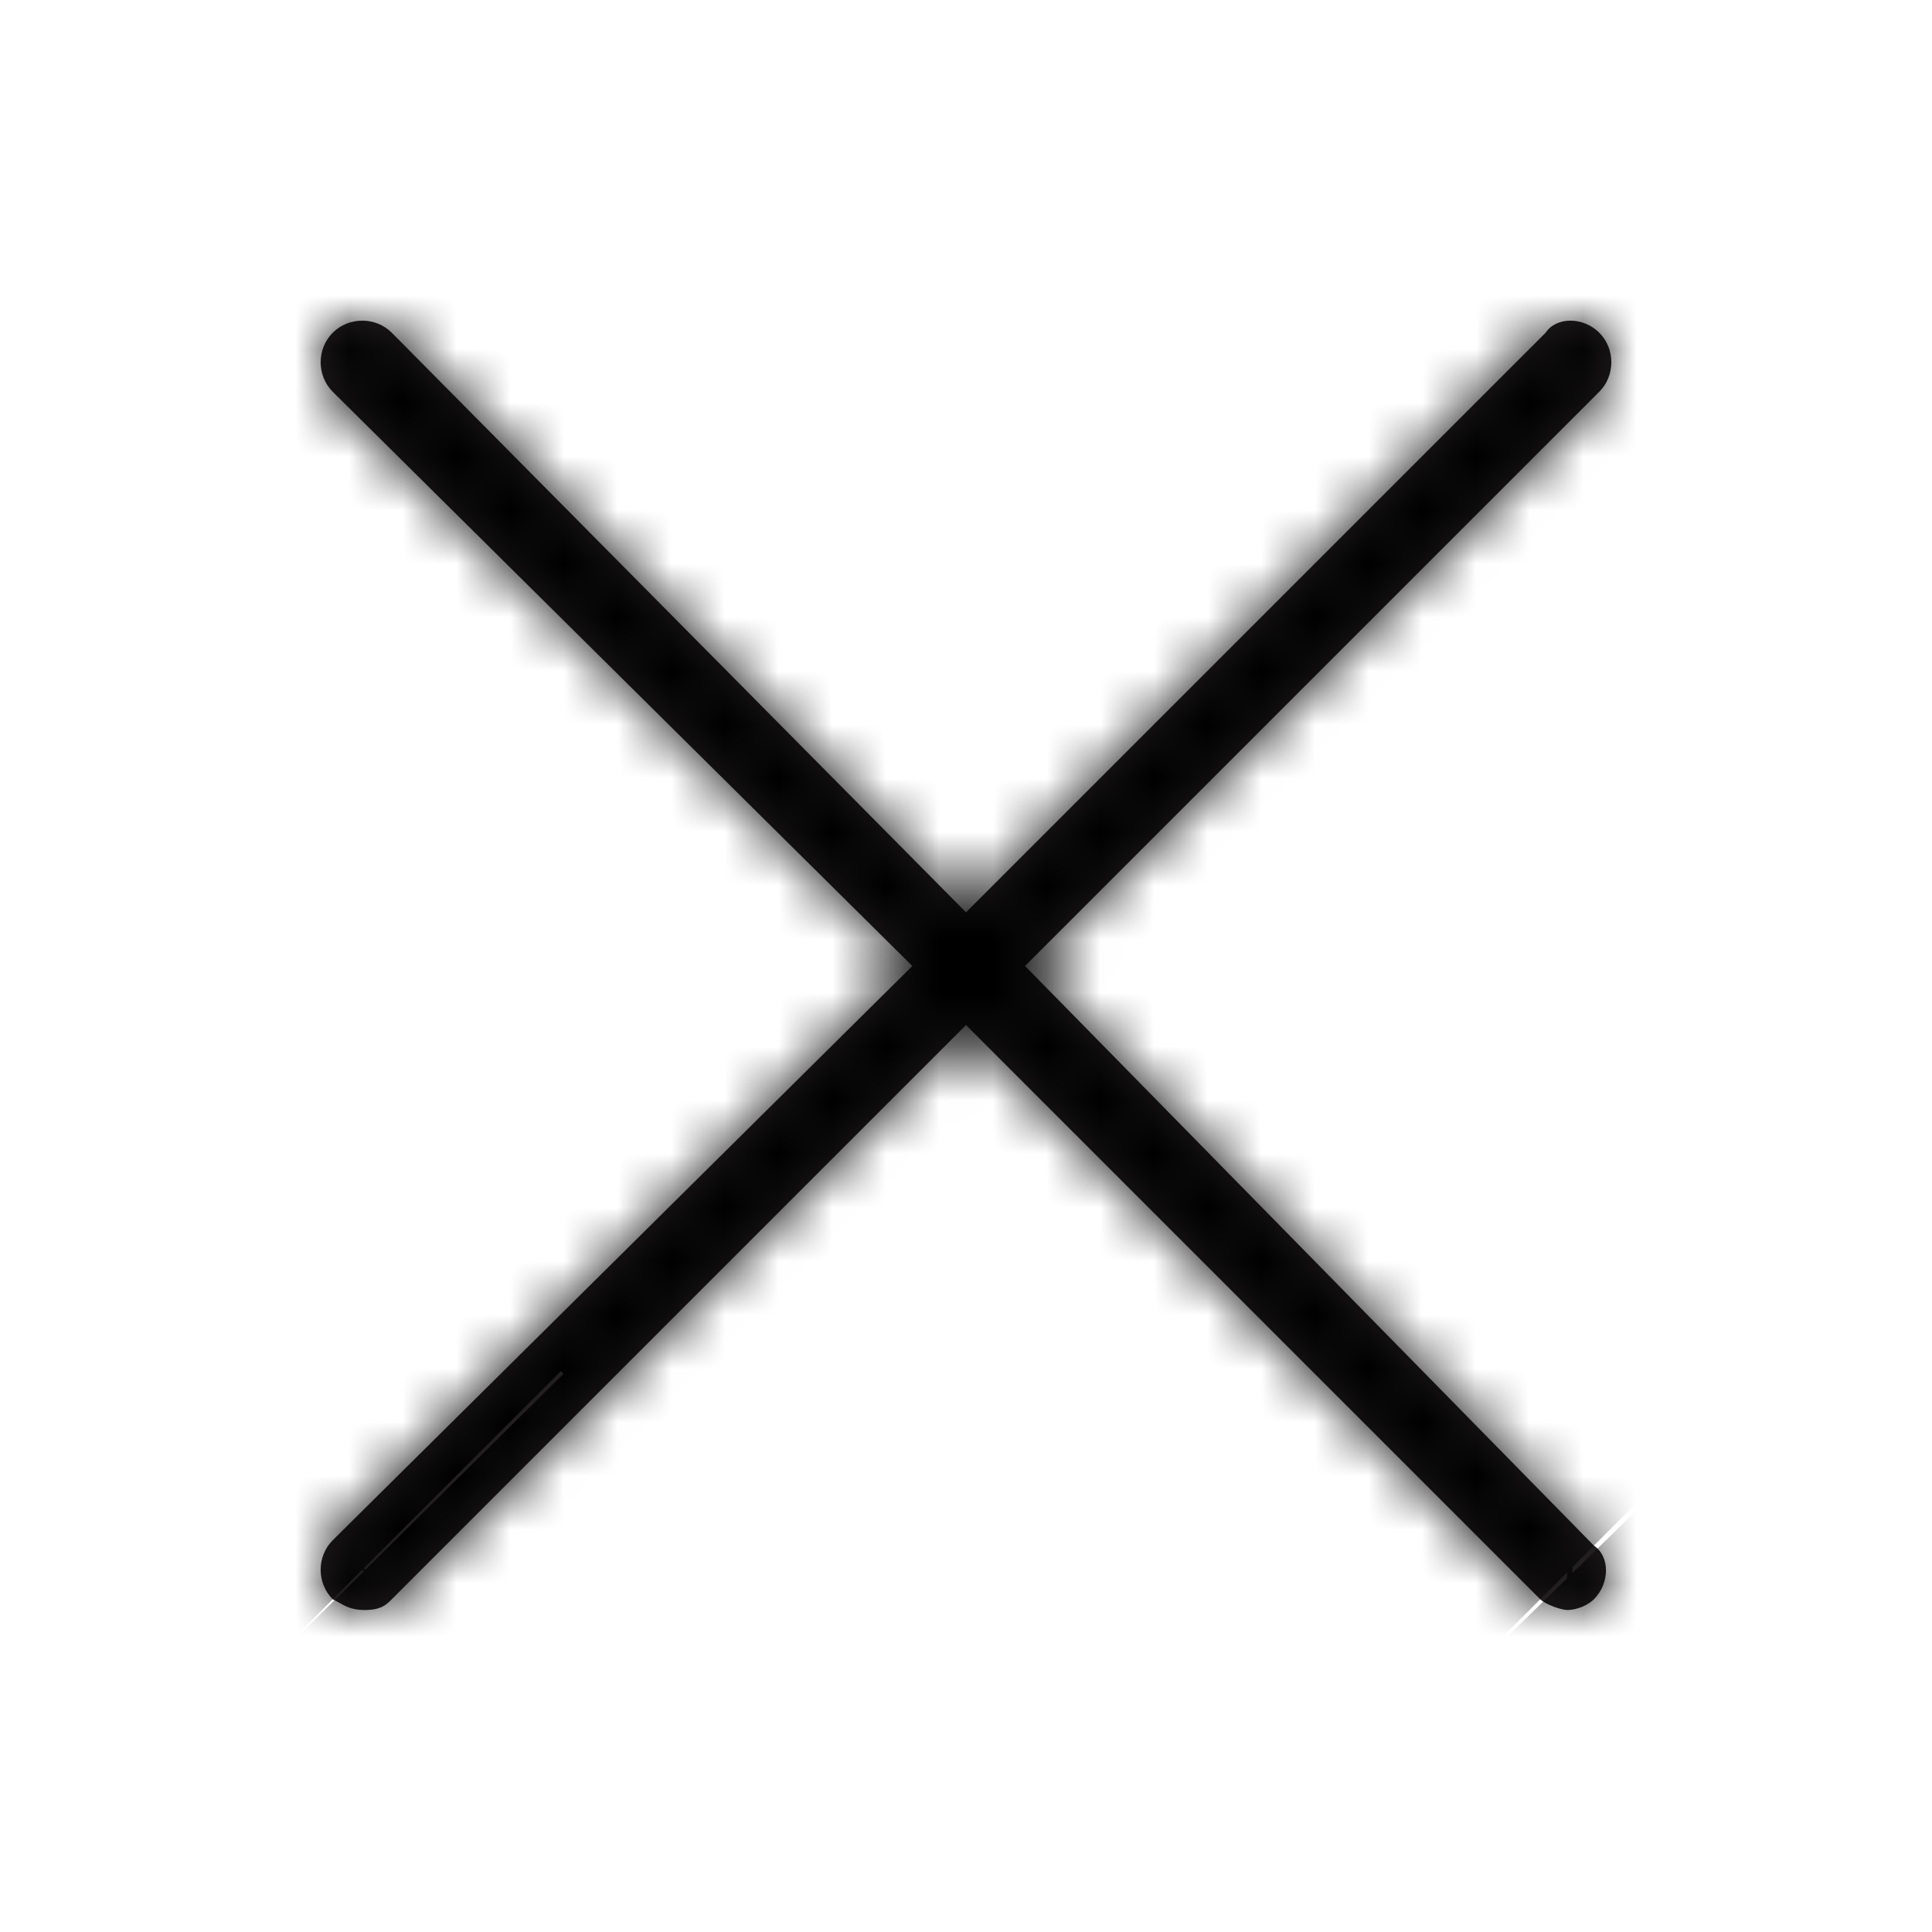
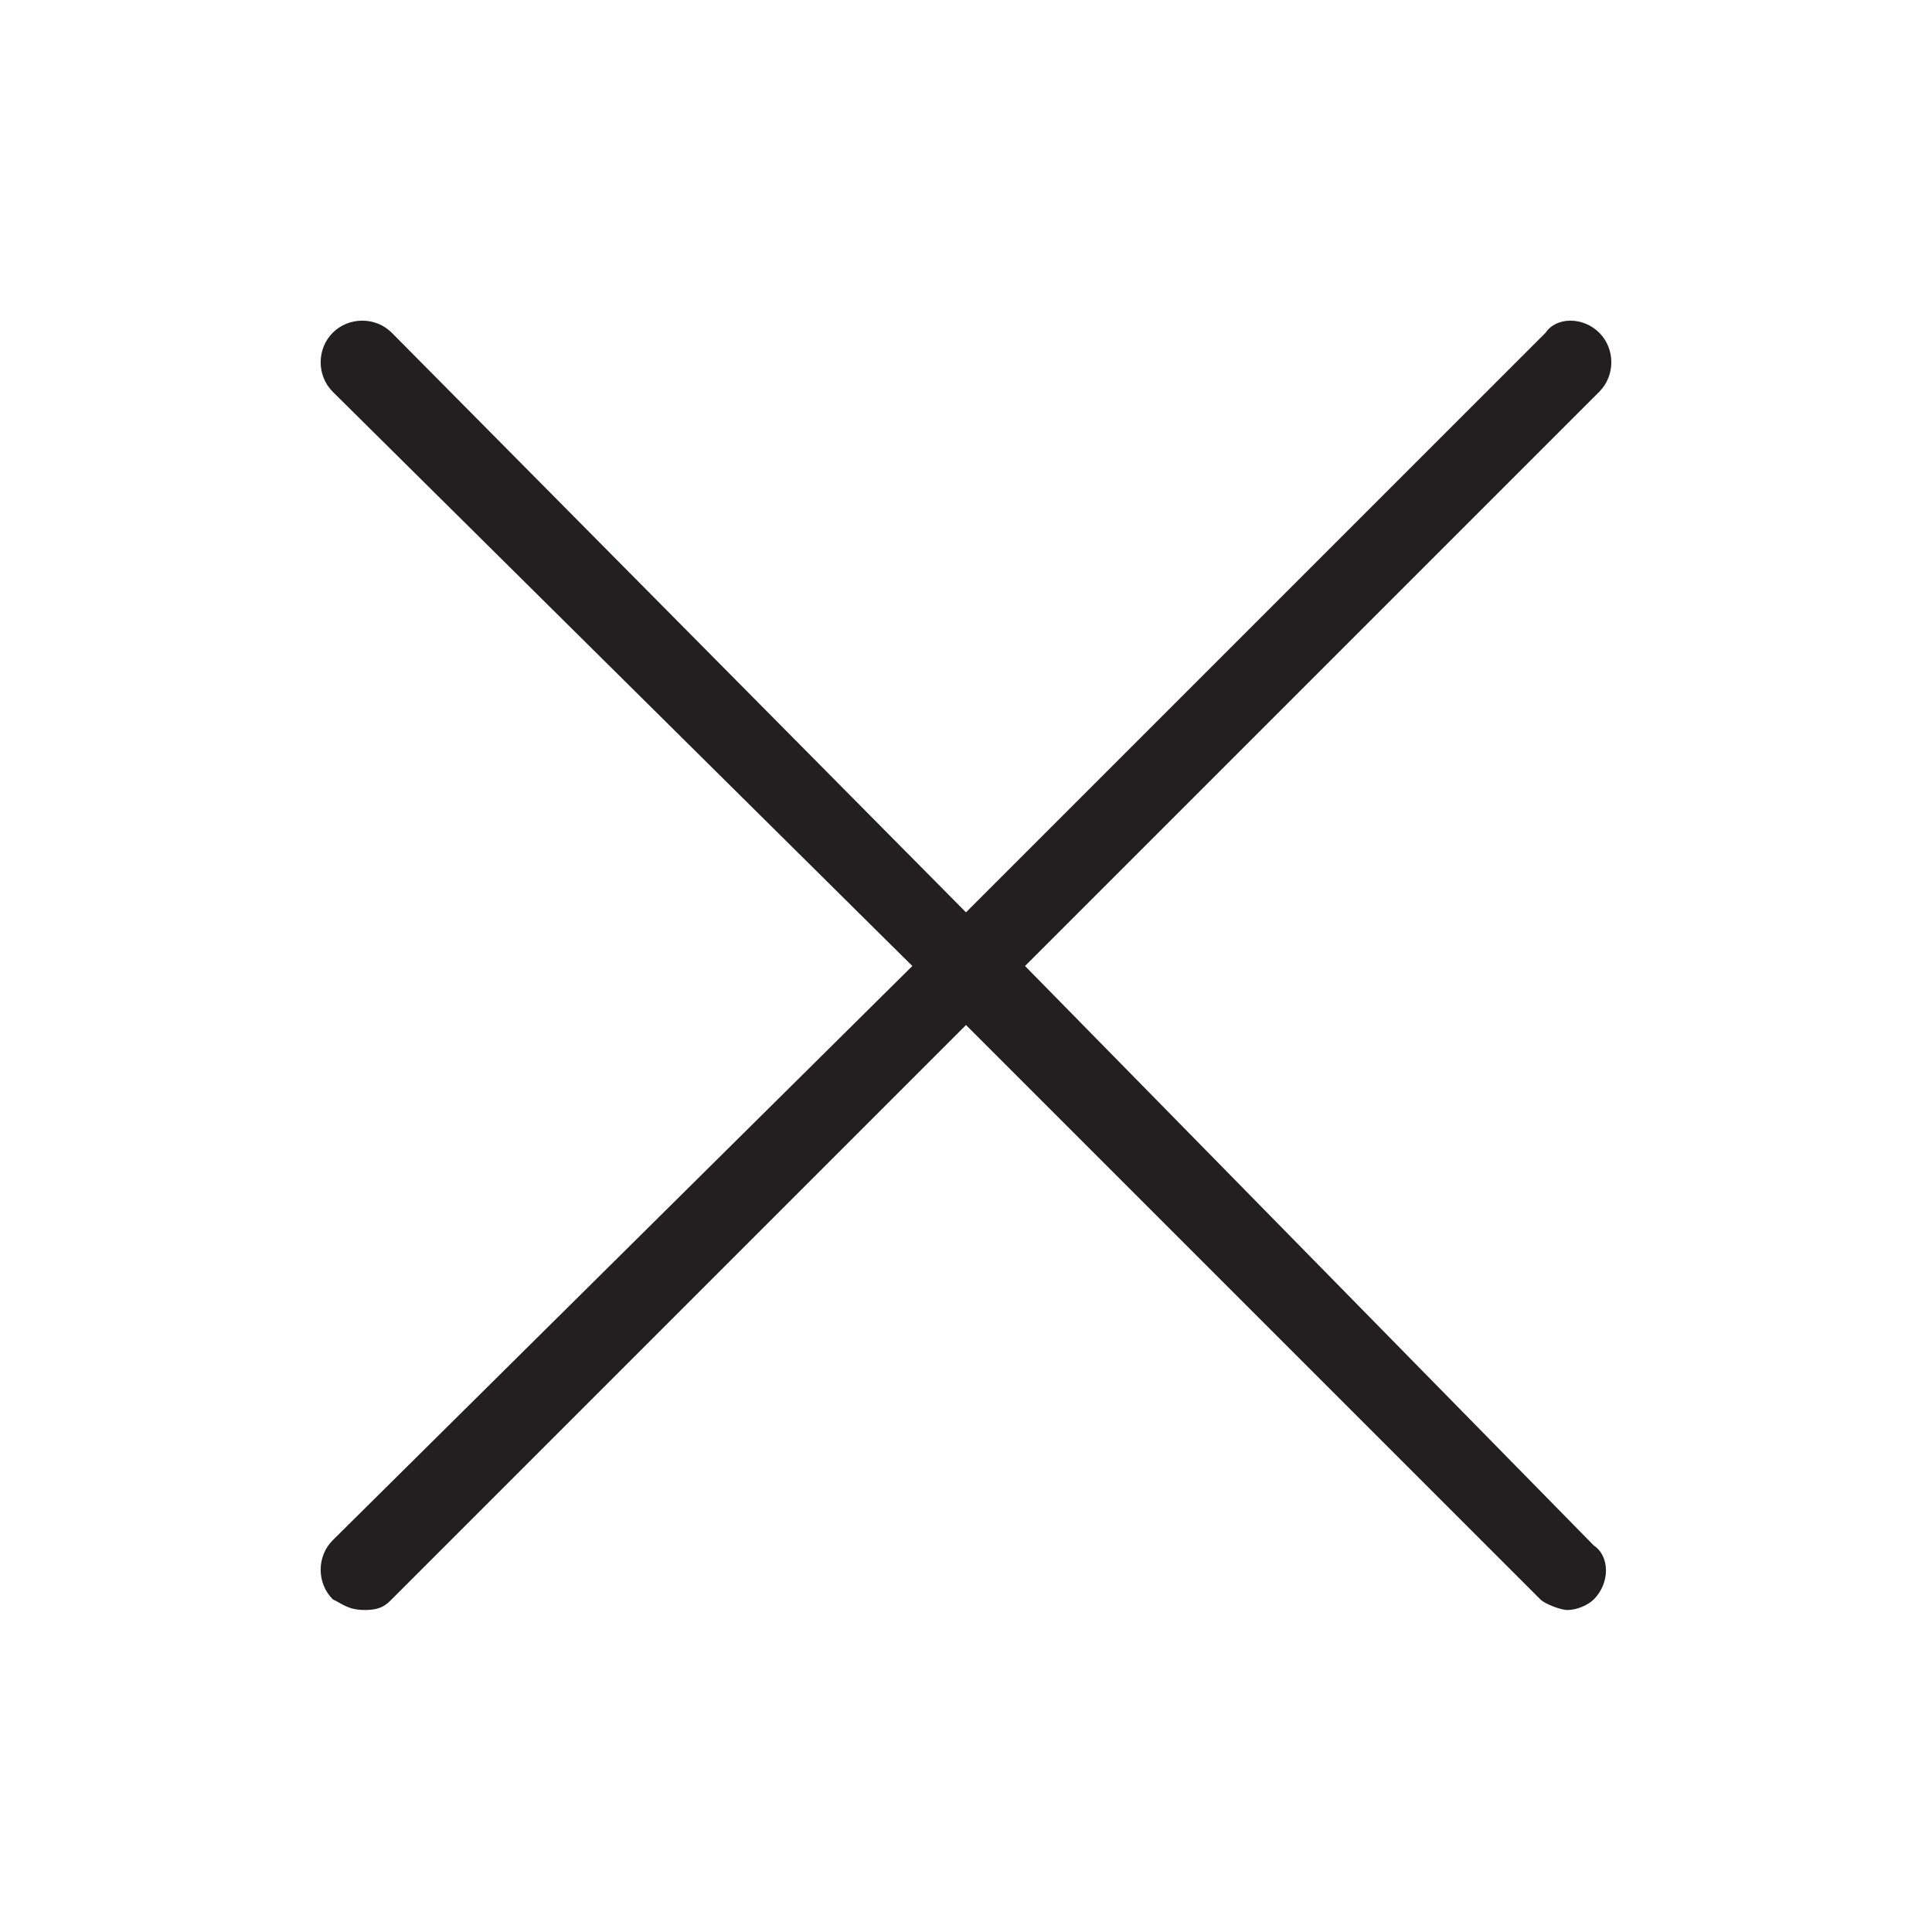
<svg xmlns="http://www.w3.org/2000/svg" version="1.1" id="Layer_1" x="0px" y="0px" viewBox="0 0 36 36" style="enable-background:new 0 0 36 36;" xml:space="preserve">
  <style type="text/css">
	.st0{fill:#231F20;}
	.st1{fill:#FFFFFF;filter:url(#Adobe_OpacityMaskFilter);}
	.st2{mask:url(#path-1-inside-1_1_);}
</style>
  <path class="st0" d="M6.2,29.8C6.4,29.9,6.5,30,6.8,30s0.4-0.1,0.5-0.2L18,19.1l10.7,10.7c0.1,0.1,0.4,0.2,0.5,0.2  c0.2,0,0.4-0.1,0.5-0.2c0.3-0.3,0.3-0.8,0-1L19.1,18L29.8,7.3c0.3-0.3,0.3-0.8,0-1.1c-0.3-0.3-0.8-0.3-1,0L18,17L7.3,6.2  C7,5.9,6.5,5.9,6.2,6.2C5.9,6.5,5.9,7,6.2,7.3L17,18L6.2,28.7C5.9,29,5.9,29.5,6.2,29.8z" />
  <defs>
    <filter id="Adobe_OpacityMaskFilter" filterUnits="userSpaceOnUse" x="0" y="0" width="36" height="36">
      <feColorMatrix type="matrix" values="1 0 0 0 0  0 1 0 0 0  0 0 1 0 0  0 0 0 1 0" />
    </filter>
  </defs>
  <mask maskUnits="userSpaceOnUse" x="0" y="0" width="36" height="36" id="path-1-inside-1_1_">
    <path class="st1" d="M6.2,29.8C6.4,29.9,6.5,30,6.8,30s0.4-0.1,0.5-0.2L18,19.1l10.7,10.7c0.1,0.1,0.4,0.2,0.5,0.2   c0.2,0,0.4-0.1,0.5-0.2c0.3-0.3,0.3-0.8,0-1L19.1,18L29.8,7.3c0.3-0.3,0.3-0.8,0-1.1c-0.3-0.3-0.8-0.3-1,0L18,17L7.3,6.2   C7,5.9,6.5,5.9,6.2,6.2C5.9,6.5,5.9,7,6.2,7.3L17,18L6.2,28.7C5.9,29,5.9,29.5,6.2,29.8z" />
  </mask>
-   <path class="st2" d="M7.3,29.8l4.2,4.2l0,0L7.3,29.8z M18,19.1l4.2-4.2L18,10.6l-4.2,4.2L18,19.1z M28.7,29.8L24.5,34l0,0L28.7,29.8  z M29.8,28.7l4.2-4.2l0,0L29.8,28.7z M19.1,18l-4.2-4.2L10.6,18l4.2,4.2L19.1,18z M29.8,7.3l4.2,4.2l0,0L29.8,7.3z M28.7,6.2L24.5,2  l0,0L28.7,6.2z M18,17l-4.2,4.2l4.2,4.2l4.2-4.2L18,17z M7.3,6.2L11.5,2L7.3,6.2z M6.2,7.3L2,11.5L6.2,7.3z M17,18l4.2,4.2l4.2-4.2  l-4.2-4.2L17,18z M6.2,28.7L2,24.5l0,0L6.2,28.7z M2,34c0.4,0.4,1.1,1,2,1.4C5,35.9,5.9,36,6.8,36V24c0.6,0,1.3,0.1,2.1,0.5  c0.8,0.3,1.3,0.8,1.6,1.1L2,34z M6.8,36c0.8,0,1.8-0.1,2.7-0.6c0.9-0.4,1.6-1,2-1.4L3,25.5c0.3-0.3,0.8-0.7,1.6-1.1  C5.4,24.1,6.2,24,6.8,24V36z M11.5,34l10.7-10.7l-8.5-8.5L3,25.5L11.5,34z M13.8,23.3L24.5,34l8.5-8.5L22.2,14.8L13.8,23.3z   M24.5,34c1.3,1.3,3.1,2,4.8,2V24c0.8,0,1.5,0.2,2,0.4c0.5,0.2,1.1,0.6,1.8,1.2L24.5,34z M29.3,36c0.8,0,1.8-0.1,2.7-0.6  c0.9-0.4,1.6-1,2-1.4l-8.5-8.5c0.3-0.3,0.8-0.7,1.6-1.1c0.8-0.4,1.6-0.5,2.1-0.5V36z M34,34c2.6-2.6,2.6-6.9,0-9.5L25.5,33  c-2-2-2-5.4,0-7.4L34,34z M34,24.5L23.3,13.8l-8.5,8.5L25.5,33L34,24.5z M23.3,22.2L34,11.5L25.5,3L14.8,13.8L23.3,22.2z M34,11.5  c2.6-2.6,2.6-6.9,0-9.5l-8.5,8.5c-2-2-2-5.4,0-7.4L34,11.5z M34,2c-2.6-2.6-6.9-2.6-9.5,0l8.5,8.5c-2,2-5.4,2-7.4,0L34,2z M24.5,2  L13.8,12.7l8.5,8.5L33,10.5L24.5,2z M22.2,12.7L11.5,2L3,10.5l10.7,10.7L22.2,12.7z M11.5,2C8.9-0.7,4.6-0.7,2,2l8.5,8.5  c-2,2-5.4,2-7.4,0L11.5,2z M2,2c-2.6,2.6-2.6,6.9,0,9.5L10.5,3c2,2,2,5.4,0,7.4L2,2z M2,11.5l10.7,10.7l8.5-8.5L10.5,3L2,11.5z   M12.7,13.8L2,24.5l8.5,8.5l10.7-10.7L12.7,13.8z M2,24.5c-2.6,2.6-2.6,6.9,0,9.5l8.5-8.5c2,2,2,5.4,0,7.4L2,24.5z" />
</svg>